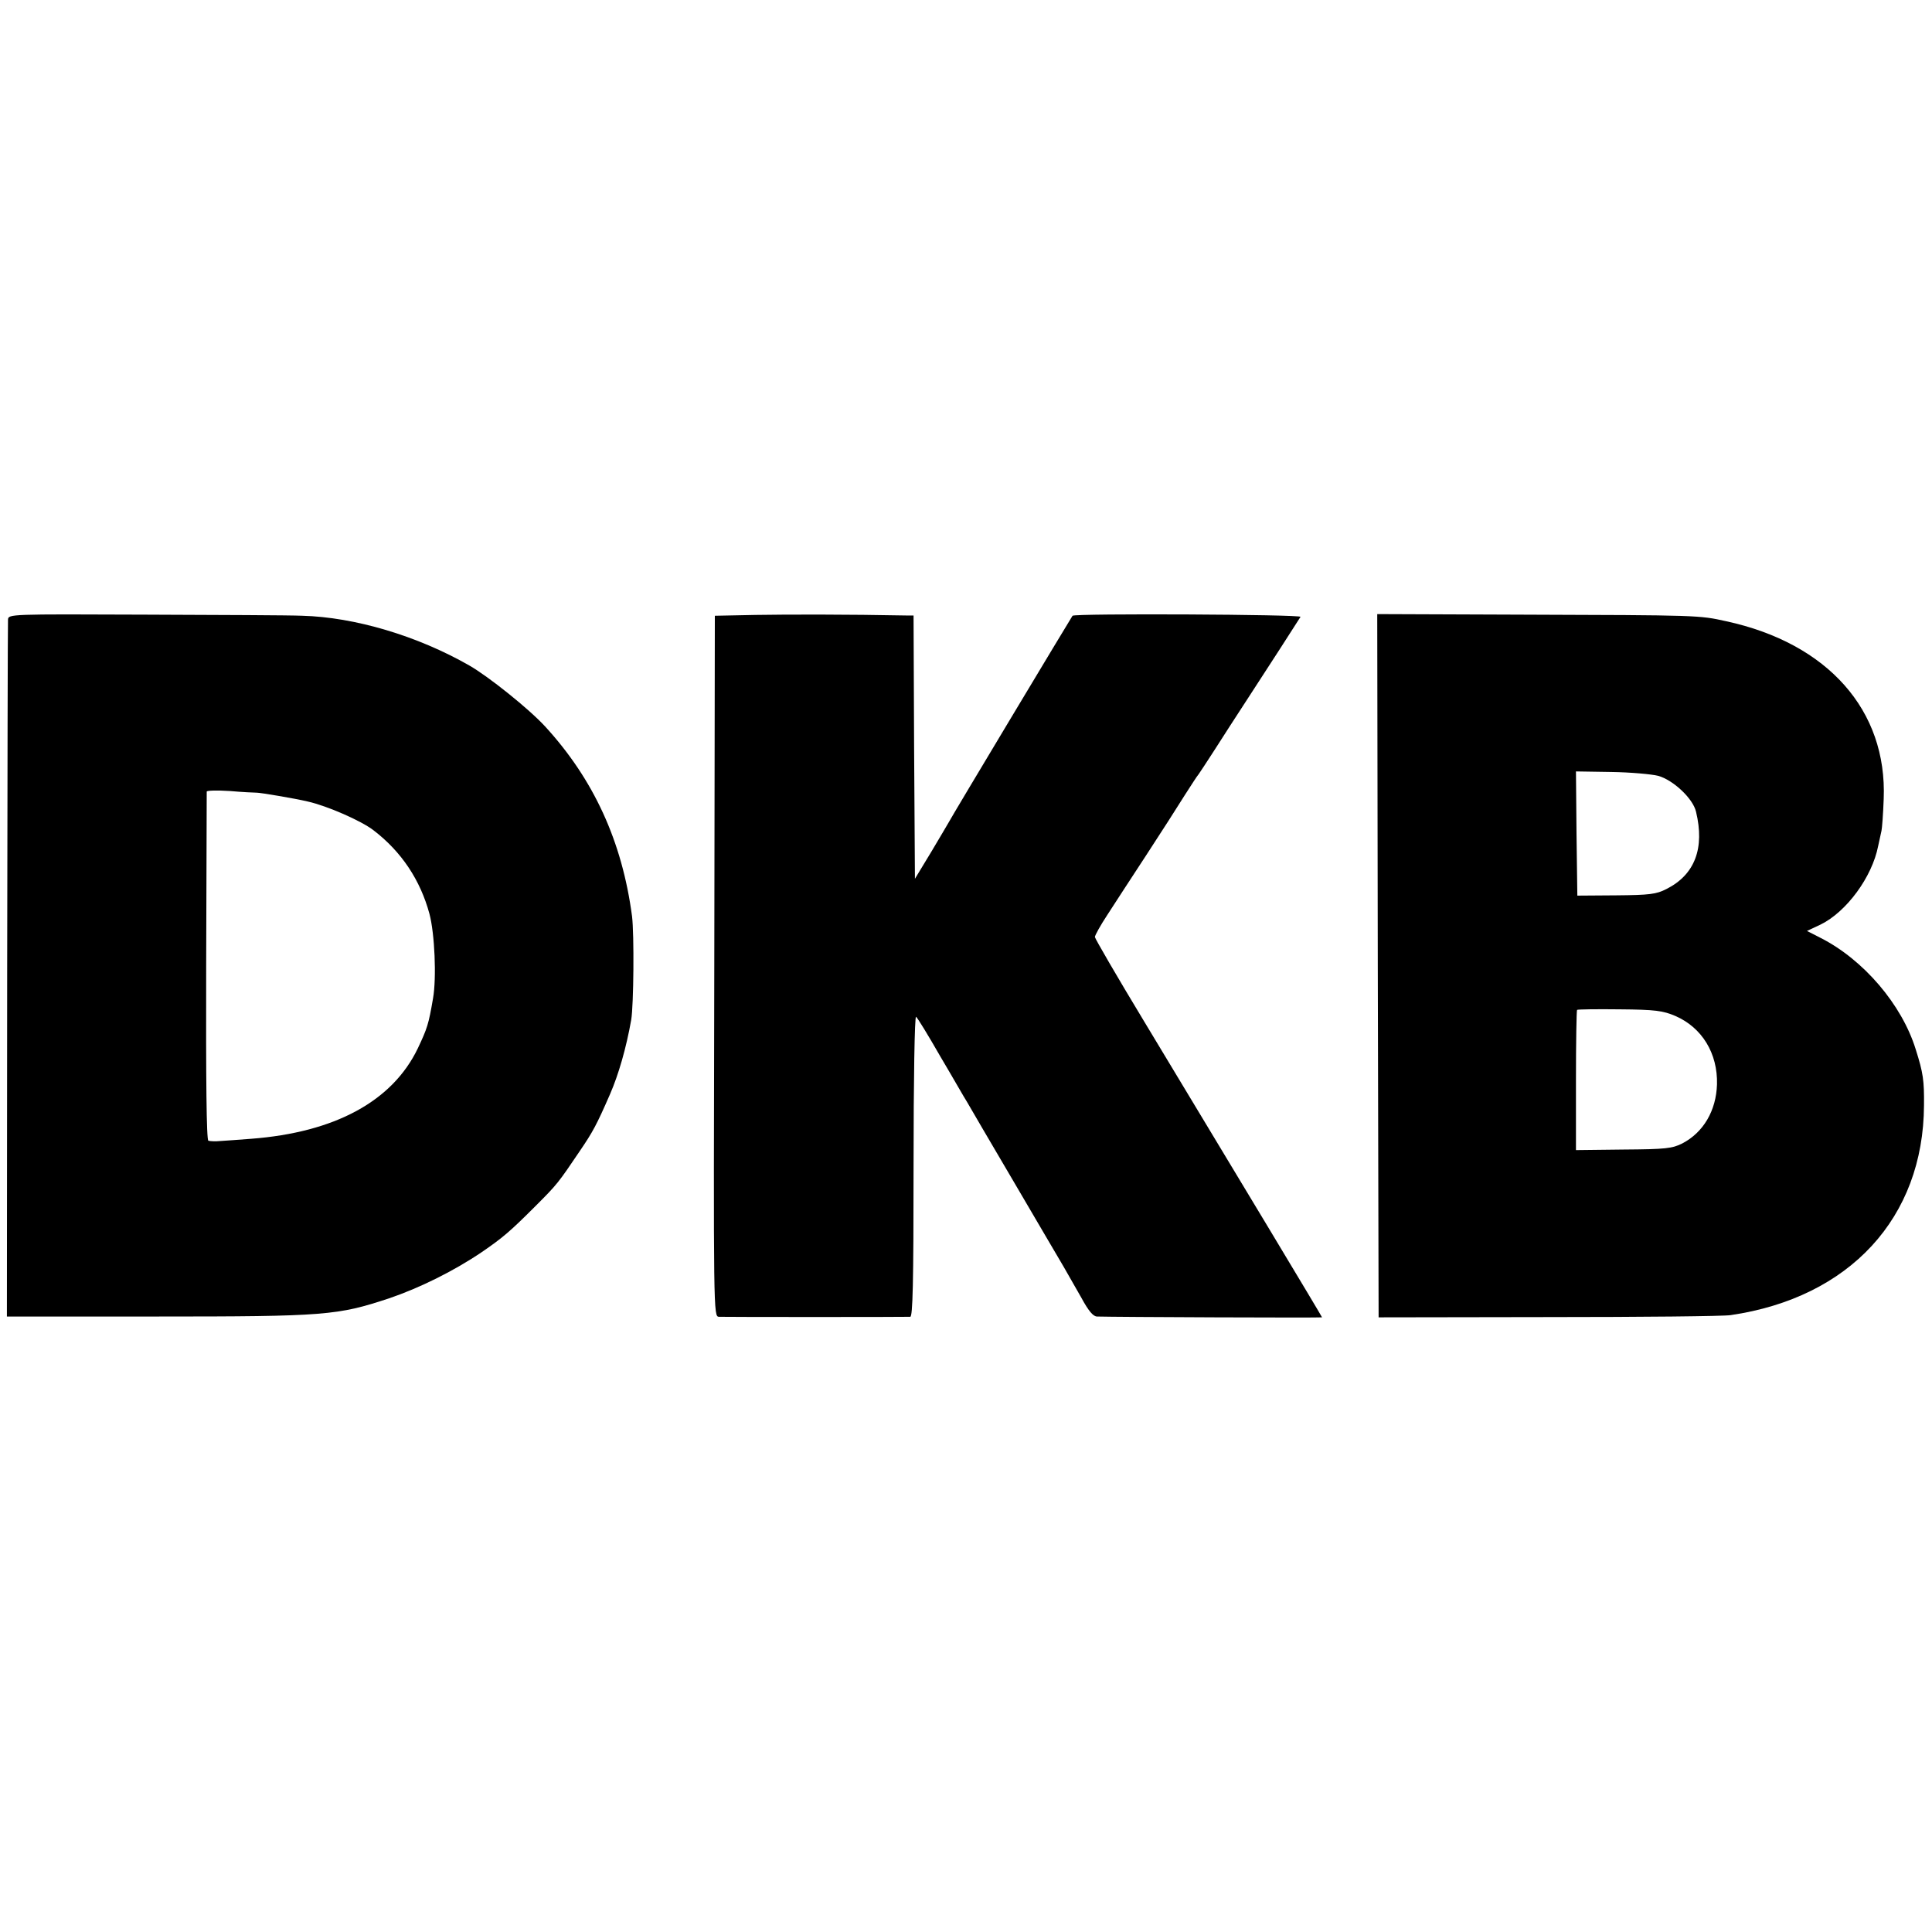
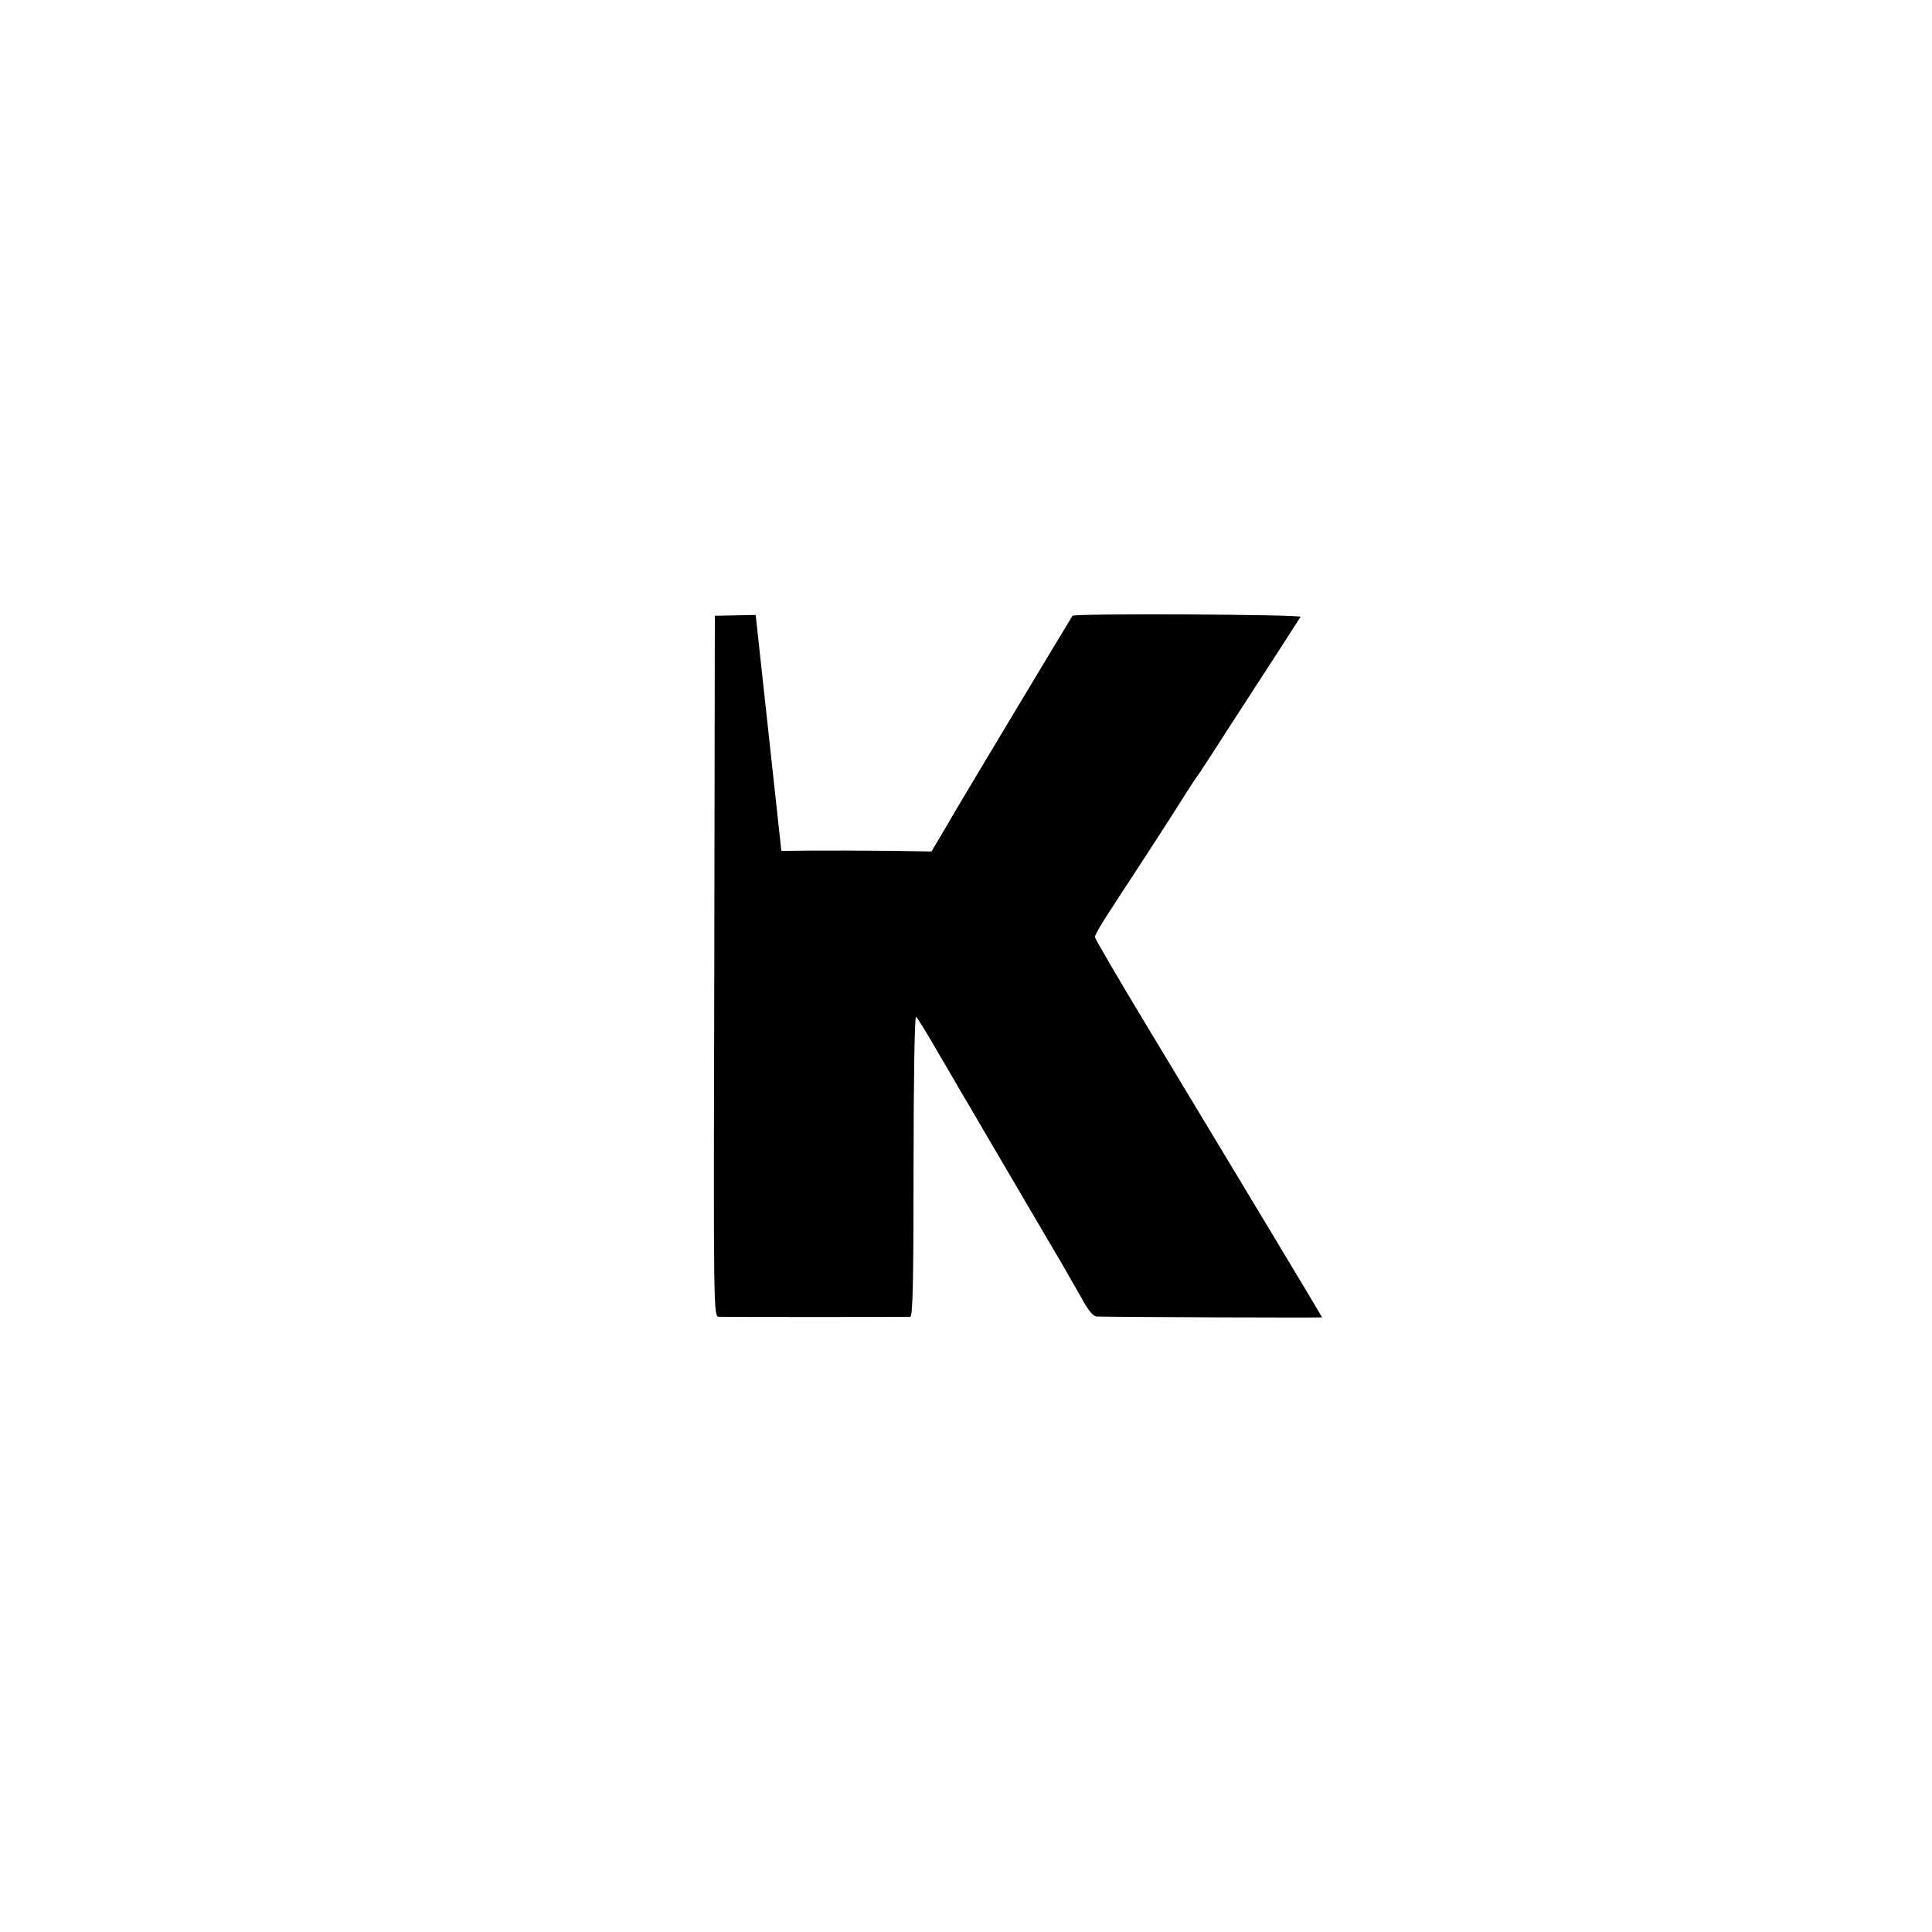
<svg xmlns="http://www.w3.org/2000/svg" version="1.0" width="700pt" height="700pt" viewBox="0 0 700 700" preserveAspectRatio="xMidYMid meet">
  <g transform="translate(0,700) scale(0.1,-0.1)" fill="#000000" stroke="none">
-     <path d="M29 4755 c-1 -11 -2 -584 -3 -1272 l-1 -1253 545 0 c609 0 653 4 840 66 109 37 233 98 335 167 76 52 103 75 195 167 79 79 82 83 161 200 47 69 61 95 109 205 31 71 59 168 77 270 9 54 11 309 3 375 -36 272 -139 496 -315 688 -59 64 -205 181 -275 221 -187 107 -415 175 -605 180 -44 2 -302 3 -573 4 -486 2 -492 2 -493 -18z m901 -627 c14 0 139 -21 185 -32 71 -16 194 -70 238 -104 102 -78 170 -181 203 -303 19 -71 26 -232 13 -306 -16 -94 -21 -109 -55 -181 -92 -192 -301 -305 -604 -328 -41 -3 -91 -7 -110 -8 -19 -2 -39 -1 -45 1 -7 2 -9 220 -8 631 1 345 2 630 2 634 1 4 38 5 84 2 45 -4 89 -6 97 -6z" />
-     <path d="M2738 4772 l-148 -3 -2 -1269 c-3 -1264 -3 -1270 17 -1271 22 -1 673 -1 693 0 9 1 12 117 12 547 0 315 4 543 9 540 5 -3 44 -67 87 -142 44 -74 87 -150 98 -167 10 -18 87 -149 171 -292 84 -143 164 -280 179 -305 14 -25 43 -75 64 -112 26 -48 43 -68 57 -68 63 -2 815 -5 815 -3 0 3 -303 506 -645 1073 -98 162 -178 300 -178 305 0 6 20 42 45 80 25 39 89 137 142 218 53 81 115 178 138 215 24 37 46 72 51 77 4 6 31 46 59 90 28 44 79 123 113 175 71 109 188 290 197 305 6 9 -818 13 -826 4 -4 -5 -440 -731 -446 -744 -3 -5 -32 -55 -65 -110 l-60 -99 -3 477 -2 477 -28 0 c-204 4 -426 4 -544 2z" />
-     <path d="M4992 3501 l3 -1274 615 1 c338 0 635 3 660 7 432 63 699 353 701 760 1 90 -3 118 -30 203 -50 162 -189 325 -345 404 l-49 25 49 23 c94 46 187 172 209 285 5 22 10 47 12 55 2 8 6 60 8 115 13 321 -202 564 -570 644 -99 22 -99 22 -739 24 l-526 2 2 -1274z m1016 688 c54 -15 126 -82 137 -130 32 -132 -4 -228 -107 -280 -37 -19 -61 -22 -183 -23 l-140 -1 -3 225 -2 225 127 -2 c71 -1 147 -8 171 -14z m62 -870 c97 -42 154 -136 151 -248 -3 -95 -49 -174 -126 -214 -36 -18 -59 -21 -212 -22 l-173 -2 0 252 c0 138 2 254 4 256 2 2 72 3 154 2 130 -1 157 -5 202 -24z" />
+     <path d="M2738 4772 l-148 -3 -2 -1269 c-3 -1264 -3 -1270 17 -1271 22 -1 673 -1 693 0 9 1 12 117 12 547 0 315 4 543 9 540 5 -3 44 -67 87 -142 44 -74 87 -150 98 -167 10 -18 87 -149 171 -292 84 -143 164 -280 179 -305 14 -25 43 -75 64 -112 26 -48 43 -68 57 -68 63 -2 815 -5 815 -3 0 3 -303 506 -645 1073 -98 162 -178 300 -178 305 0 6 20 42 45 80 25 39 89 137 142 218 53 81 115 178 138 215 24 37 46 72 51 77 4 6 31 46 59 90 28 44 79 123 113 175 71 109 188 290 197 305 6 9 -818 13 -826 4 -4 -5 -440 -731 -446 -744 -3 -5 -32 -55 -65 -110 c-204 4 -426 4 -544 2z" />
  </g>
</svg>